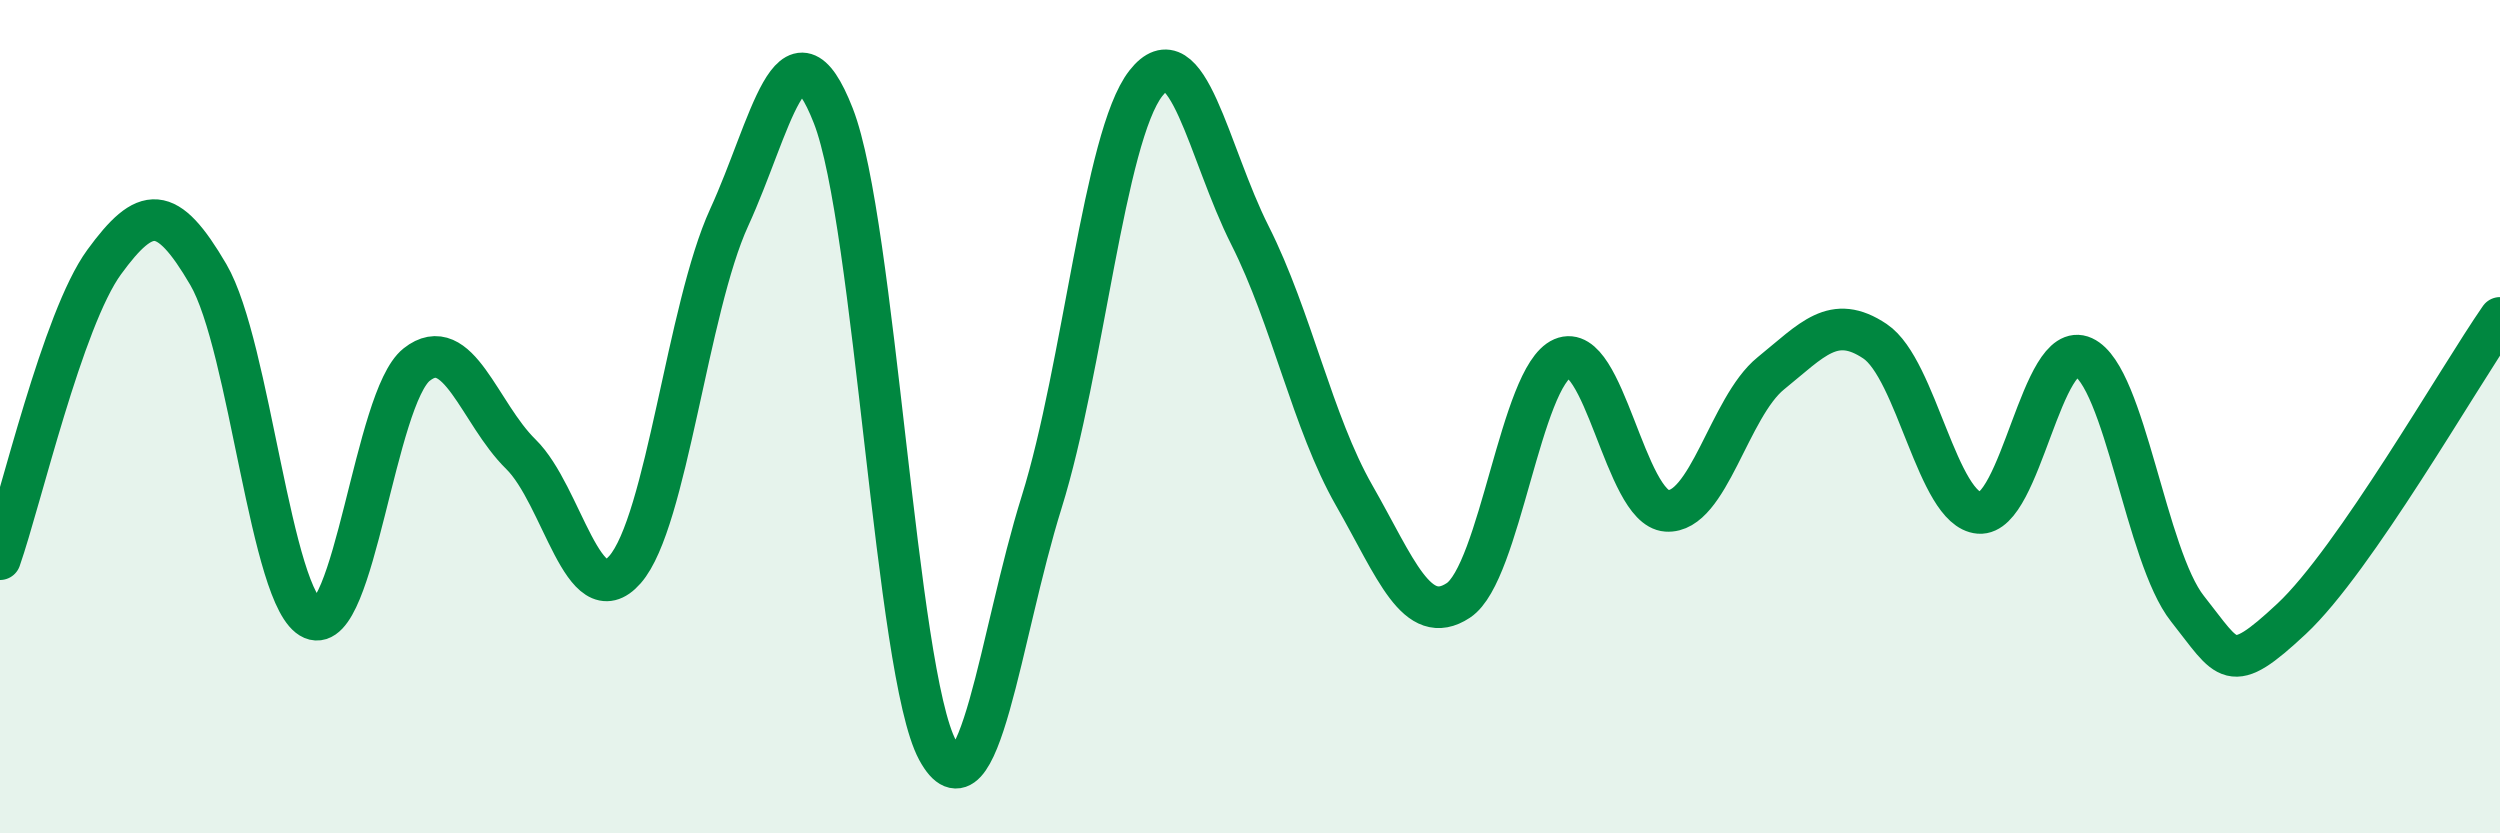
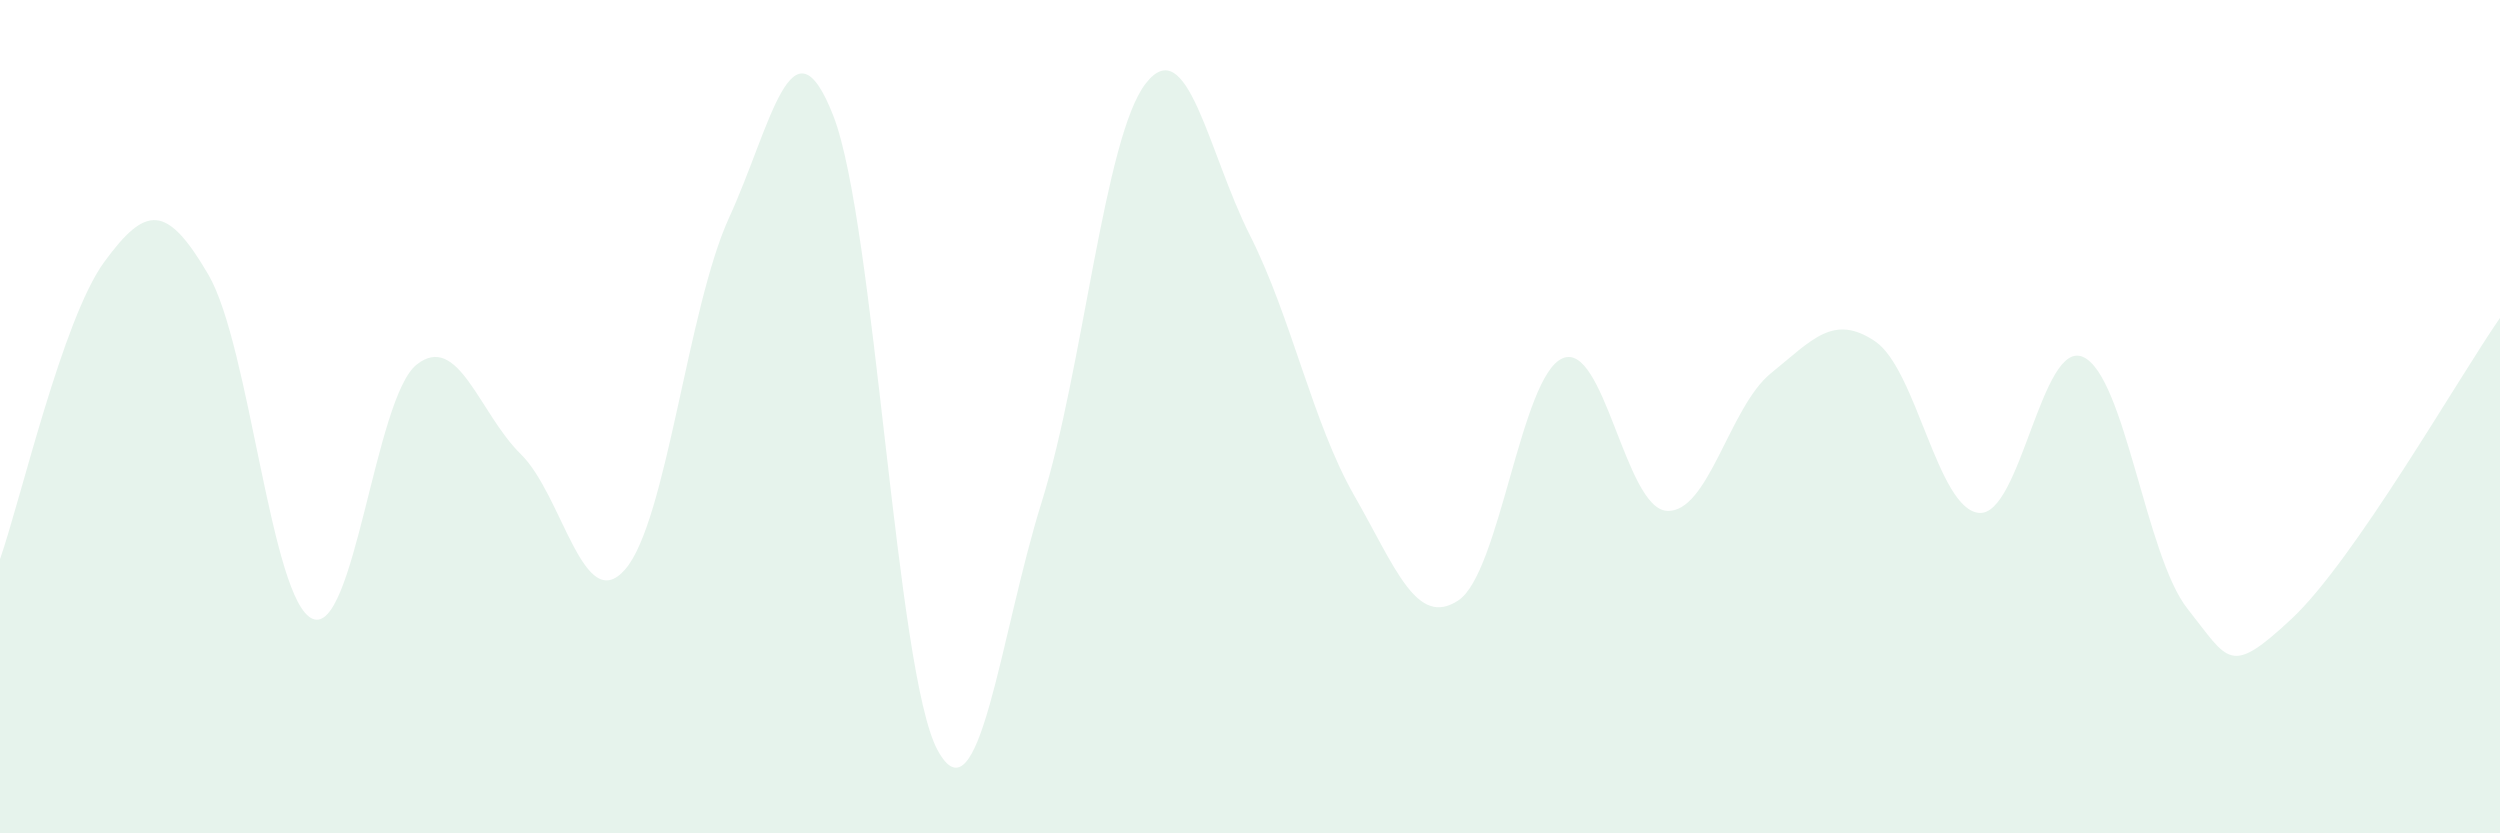
<svg xmlns="http://www.w3.org/2000/svg" width="60" height="20" viewBox="0 0 60 20">
  <path d="M 0,13.42 C 0.5,11.99 1.5,7.66 2.5,6.29 C 3.5,4.92 4,4.88 5,6.59 C 6,8.3 6.5,14.42 7.5,14.85 C 8.5,15.28 9,9.54 10,8.75 C 11,7.96 11.5,9.92 12.5,10.9 C 13.5,11.88 14,14.81 15,13.67 C 16,12.53 16.5,7.4 17.5,5.22 C 18.5,3.04 19,0.22 20,2.78 C 21,5.34 21.5,16.15 22.5,18 C 23.5,19.85 24,15.25 25,12.05 C 26,8.85 26.5,3.28 27.5,2 C 28.5,0.72 29,3.67 30,5.65 C 31,7.63 31.5,10.14 32.5,11.89 C 33.5,13.64 34,15.07 35,14.41 C 36,13.75 36.5,9.03 37.5,8.6 C 38.5,8.17 39,12.19 40,12.26 C 41,12.33 41.5,9.77 42.5,8.96 C 43.5,8.15 44,7.52 45,8.19 C 46,8.86 46.5,12.23 47.5,12.31 C 48.5,12.39 49,8.11 50,8.57 C 51,9.03 51.5,13.35 52.5,14.61 C 53.5,15.87 53.5,16.25 55,14.85 C 56.5,13.45 59,9.07 60,7.63L60 20L0 20Z" fill="#008740" opacity="0.1" stroke-linecap="round" stroke-linejoin="round" />
-   <path d="M 0,13.42 C 0.5,11.99 1.5,7.66 2.5,6.29 C 3.5,4.92 4,4.88 5,6.59 C 6,8.3 6.5,14.42 7.5,14.85 C 8.5,15.28 9,9.54 10,8.75 C 11,7.96 11.5,9.92 12.5,10.9 C 13.5,11.88 14,14.81 15,13.67 C 16,12.53 16.5,7.4 17.5,5.22 C 18.5,3.04 19,0.22 20,2.78 C 21,5.34 21.5,16.15 22.5,18 C 23.5,19.85 24,15.25 25,12.05 C 26,8.85 26.5,3.28 27.5,2 C 28.5,0.72 29,3.67 30,5.65 C 31,7.63 31.5,10.14 32.5,11.89 C 33.5,13.64 34,15.07 35,14.41 C 36,13.75 36.5,9.03 37.5,8.6 C 38.5,8.17 39,12.19 40,12.26 C 41,12.33 41.5,9.77 42.5,8.96 C 43.5,8.15 44,7.52 45,8.19 C 46,8.86 46.5,12.23 47.5,12.31 C 48.5,12.39 49,8.11 50,8.57 C 51,9.03 51.5,13.35 52.5,14.61 C 53.5,15.87 53.5,16.25 55,14.85 C 56.5,13.45 59,9.07 60,7.63" stroke="#008740" stroke-width="1" fill="none" stroke-linecap="round" stroke-linejoin="round" />
</svg>